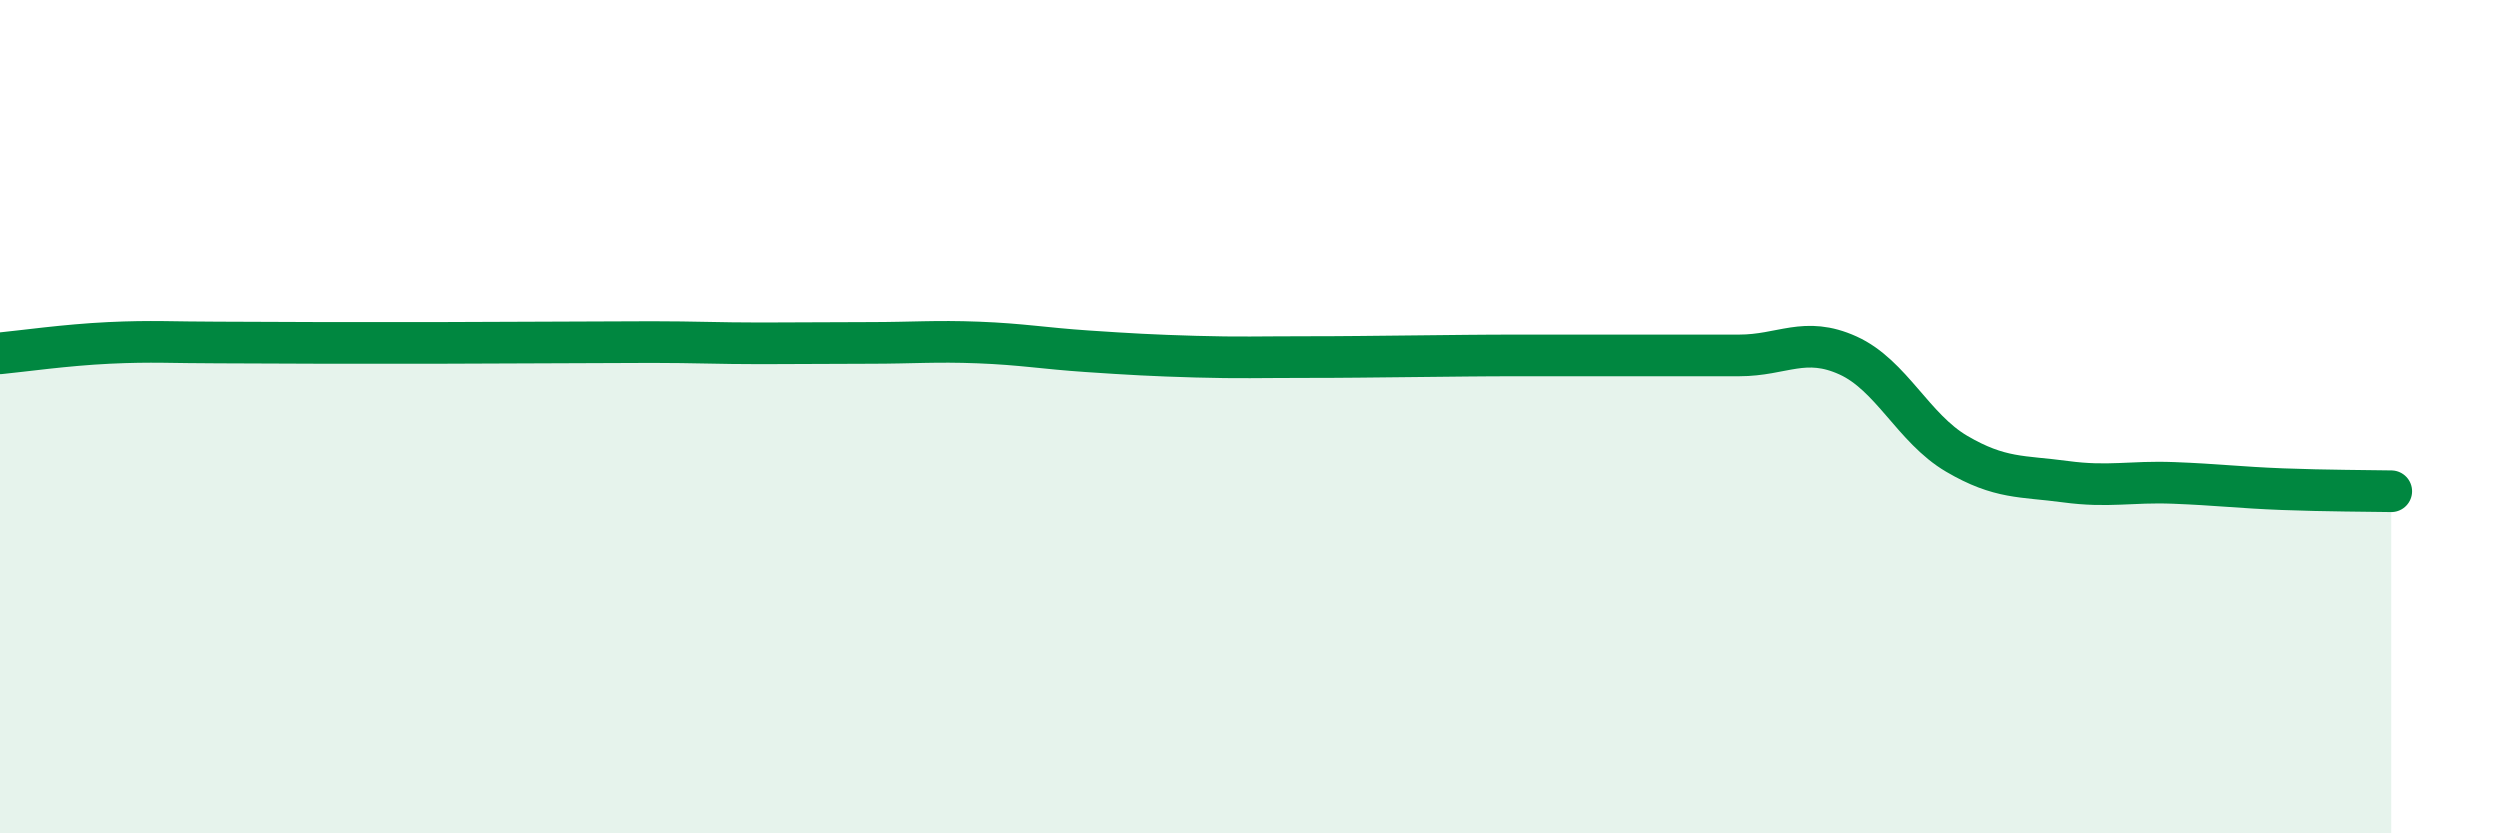
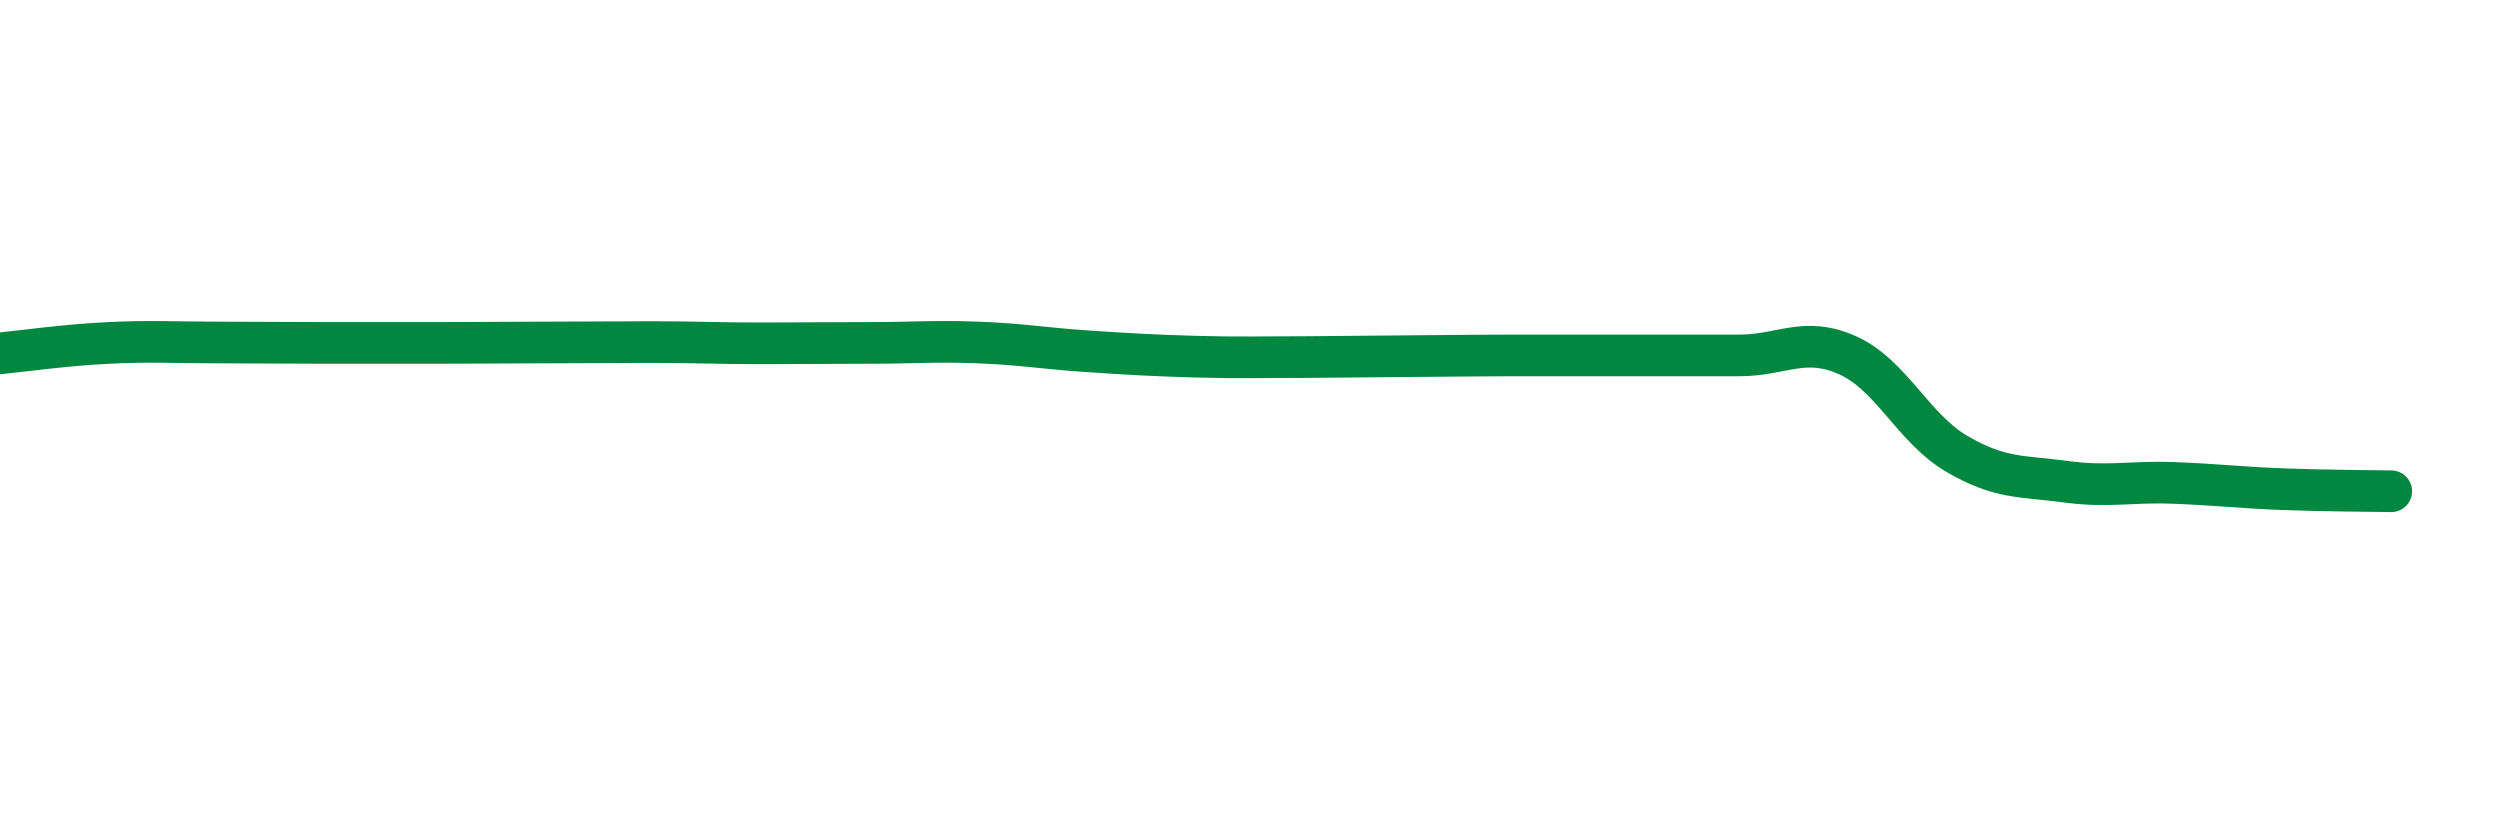
<svg xmlns="http://www.w3.org/2000/svg" width="60" height="20" viewBox="0 0 60 20">
-   <path d="M 0,8.48 C 0.52,8.43 1.57,8.28 2.61,8.23 C 3.65,8.18 4.18,8.22 5.22,8.22 C 6.26,8.22 6.79,8.23 7.83,8.23 C 8.87,8.23 9.39,8.23 10.43,8.23 C 11.47,8.23 12,8.22 13.04,8.22 C 14.08,8.22 14.61,8.21 15.65,8.21 C 16.69,8.21 17.22,8.24 18.26,8.24 C 19.3,8.24 19.83,8.23 20.87,8.23 C 21.91,8.23 22.44,8.18 23.48,8.22 C 24.52,8.26 25.05,8.36 26.09,8.43 C 27.13,8.5 27.66,8.53 28.7,8.56 C 29.74,8.59 30.26,8.57 31.3,8.57 C 32.34,8.57 32.87,8.56 33.91,8.55 C 34.95,8.54 35.48,8.53 36.52,8.53 C 37.56,8.53 38.09,8.53 39.13,8.53 C 40.17,8.53 40.7,8.53 41.74,8.53 C 42.78,8.53 43.31,8.06 44.35,8.53 C 45.39,9 45.92,10.28 46.96,10.89 C 48,11.5 48.53,11.42 49.57,11.56 C 50.61,11.7 51.13,11.55 52.17,11.59 C 53.21,11.63 53.74,11.7 54.78,11.74 C 55.82,11.78 56.87,11.78 57.39,11.79L57.39 20L0 20Z" fill="#008740" opacity="0.1" stroke-linecap="round" stroke-linejoin="round" />
-   <path d="M 0,8.48 C 0.52,8.43 1.57,8.28 2.61,8.23 C 3.65,8.18 4.18,8.22 5.22,8.22 C 6.26,8.22 6.79,8.23 7.83,8.23 C 8.87,8.23 9.39,8.23 10.43,8.23 C 11.47,8.23 12,8.22 13.04,8.22 C 14.08,8.22 14.61,8.21 15.65,8.21 C 16.69,8.21 17.22,8.24 18.26,8.24 C 19.3,8.24 19.83,8.23 20.87,8.23 C 21.91,8.23 22.44,8.18 23.48,8.22 C 24.52,8.26 25.05,8.36 26.09,8.43 C 27.13,8.5 27.66,8.53 28.7,8.56 C 29.74,8.59 30.26,8.57 31.3,8.57 C 32.34,8.57 32.87,8.56 33.91,8.55 C 34.95,8.54 35.48,8.53 36.52,8.53 C 37.56,8.53 38.09,8.53 39.13,8.53 C 40.17,8.53 40.7,8.53 41.74,8.53 C 42.78,8.53 43.31,8.06 44.35,8.53 C 45.39,9 45.92,10.28 46.96,10.89 C 48,11.5 48.53,11.42 49.57,11.56 C 50.61,11.7 51.13,11.55 52.17,11.59 C 53.21,11.63 53.74,11.7 54.78,11.74 C 55.82,11.78 56.87,11.78 57.39,11.79" stroke="#008740" stroke-width="1" fill="none" stroke-linecap="round" stroke-linejoin="round" />
+   <path d="M 0,8.48 C 0.52,8.43 1.57,8.28 2.61,8.23 C 3.65,8.18 4.18,8.22 5.22,8.22 C 6.26,8.22 6.79,8.23 7.83,8.23 C 8.87,8.23 9.39,8.23 10.43,8.23 C 11.47,8.23 12,8.22 13.04,8.22 C 14.08,8.22 14.61,8.21 15.65,8.21 C 16.69,8.21 17.22,8.24 18.26,8.24 C 19.3,8.24 19.83,8.23 20.87,8.23 C 21.91,8.23 22.44,8.18 23.48,8.22 C 24.52,8.26 25.05,8.36 26.09,8.43 C 27.13,8.5 27.66,8.53 28.7,8.56 C 29.74,8.59 30.26,8.57 31.3,8.57 C 34.95,8.54 35.48,8.53 36.52,8.53 C 37.56,8.53 38.09,8.53 39.13,8.53 C 40.17,8.53 40.7,8.53 41.74,8.53 C 42.78,8.53 43.31,8.06 44.35,8.53 C 45.39,9 45.92,10.28 46.96,10.89 C 48,11.5 48.53,11.42 49.57,11.56 C 50.61,11.7 51.13,11.55 52.17,11.59 C 53.21,11.63 53.74,11.7 54.78,11.74 C 55.82,11.78 56.87,11.78 57.39,11.79" stroke="#008740" stroke-width="1" fill="none" stroke-linecap="round" stroke-linejoin="round" />
</svg>